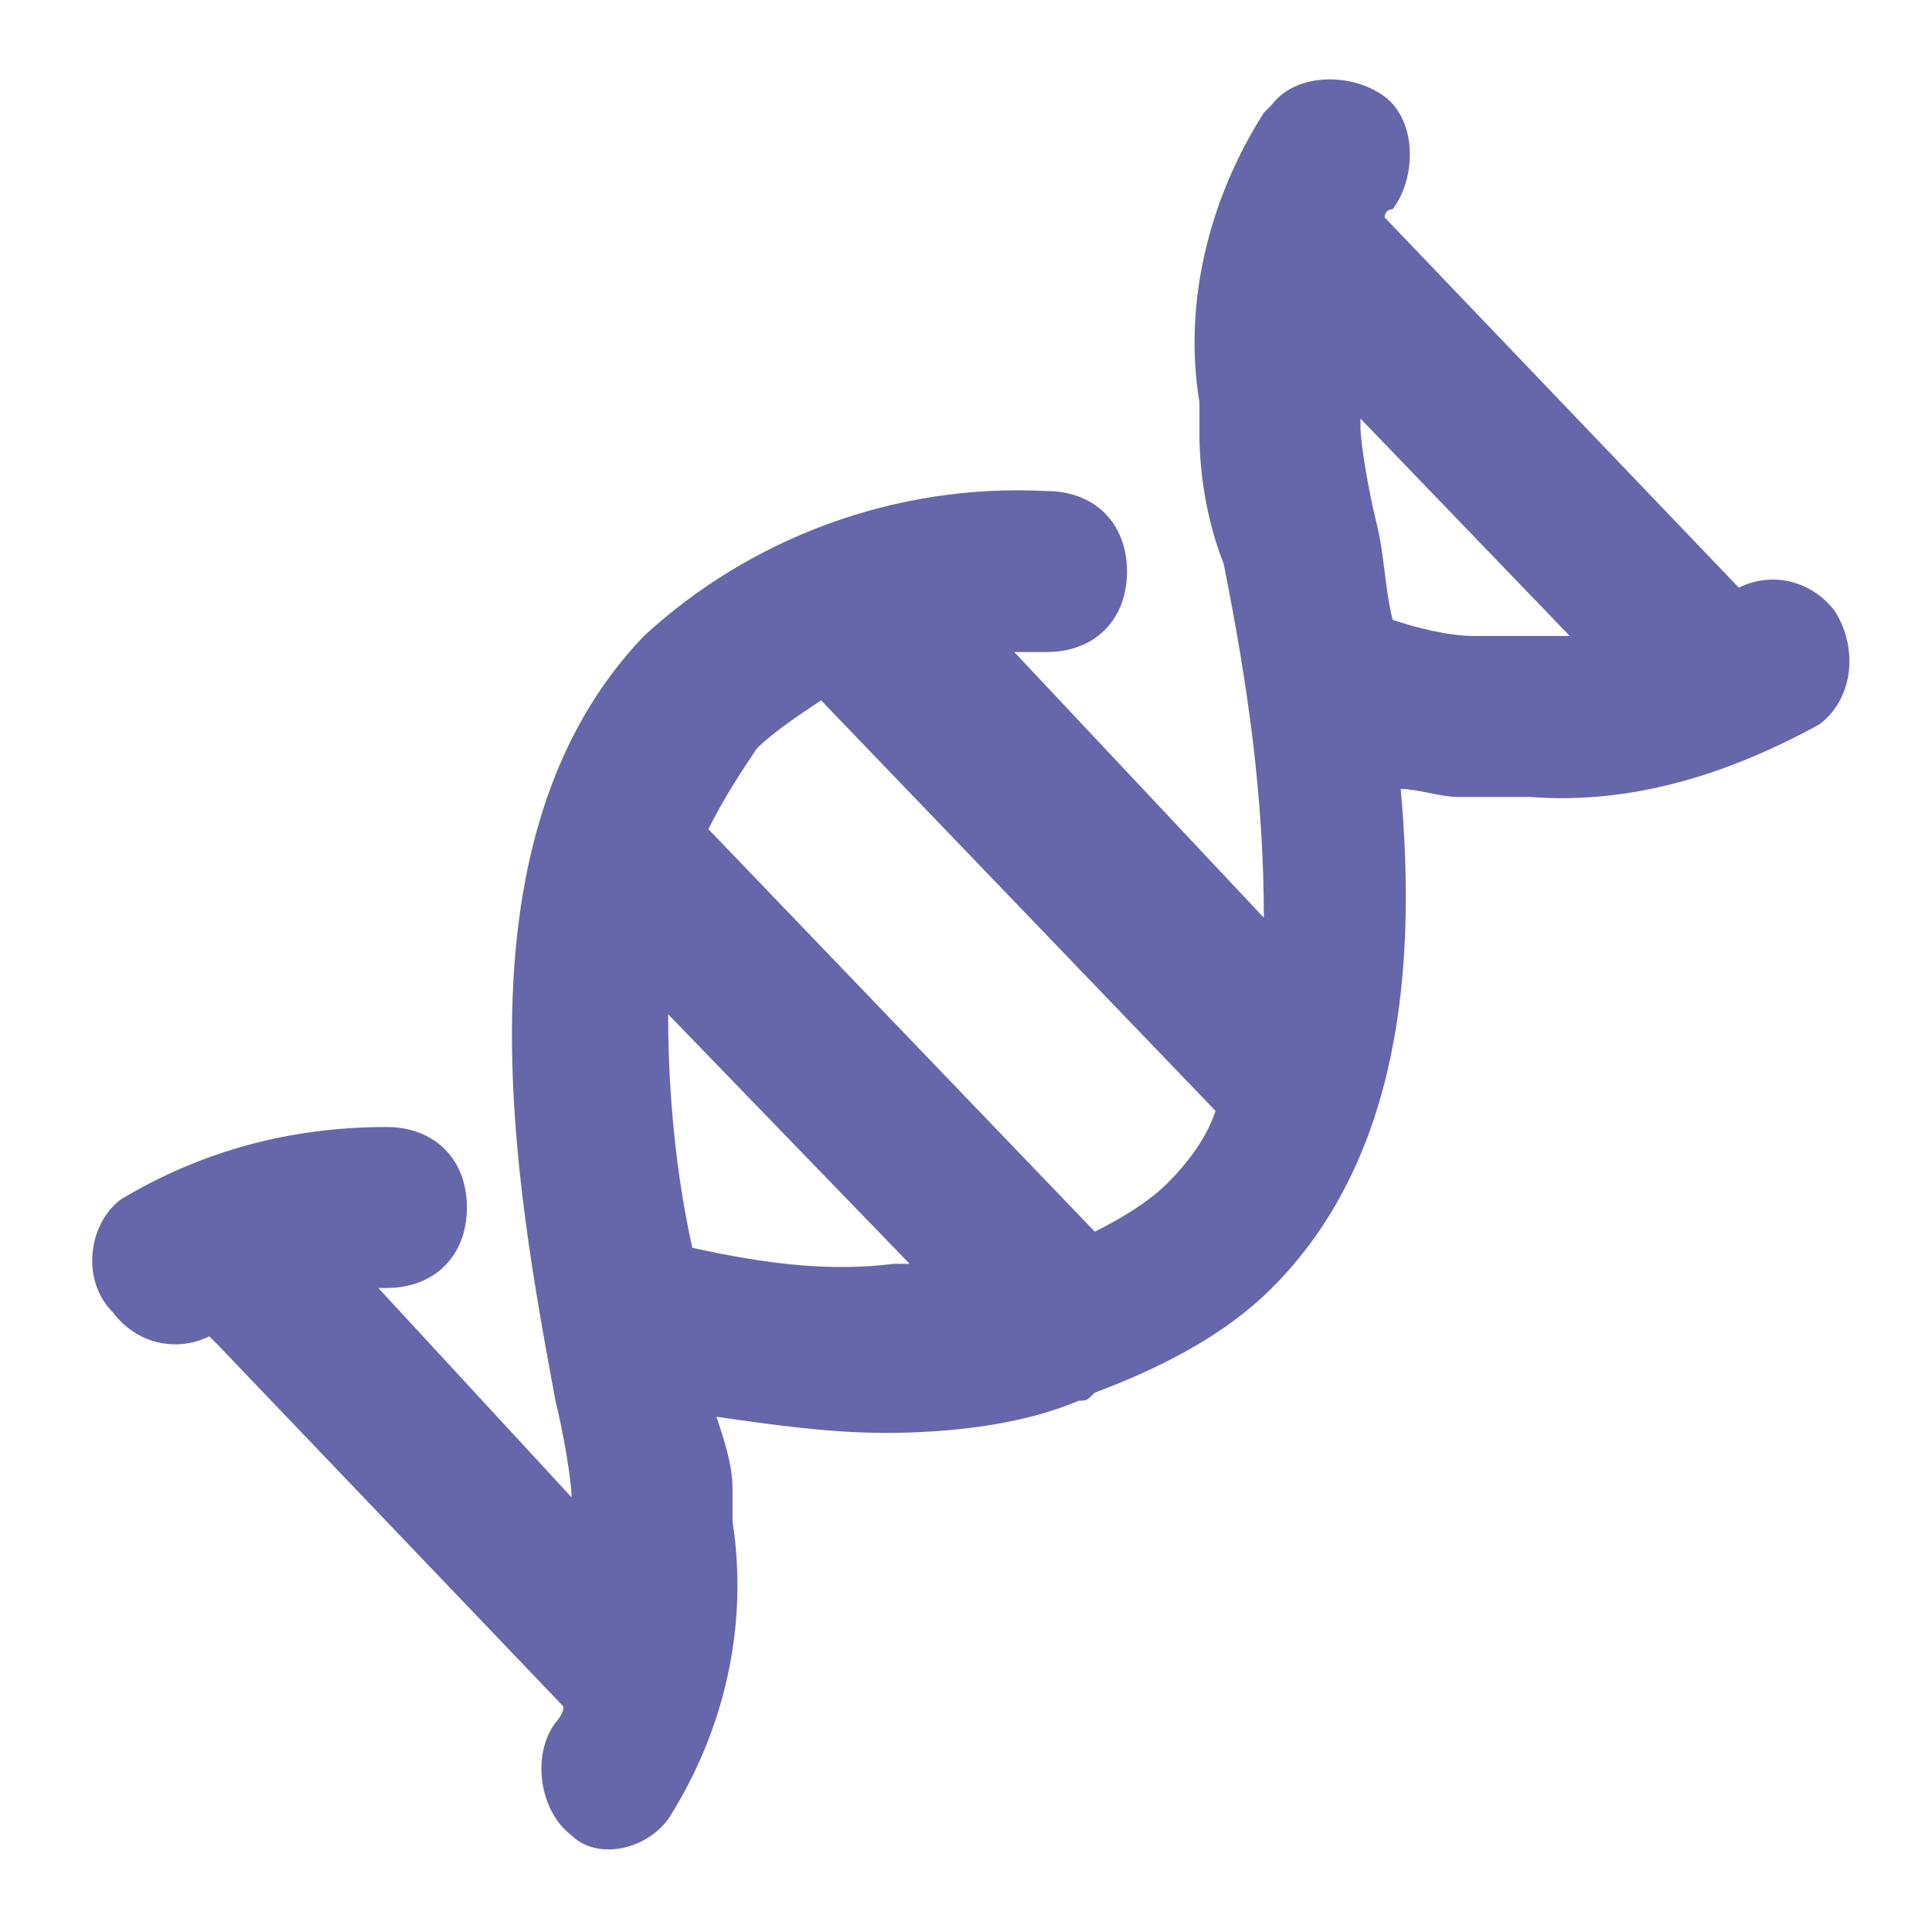
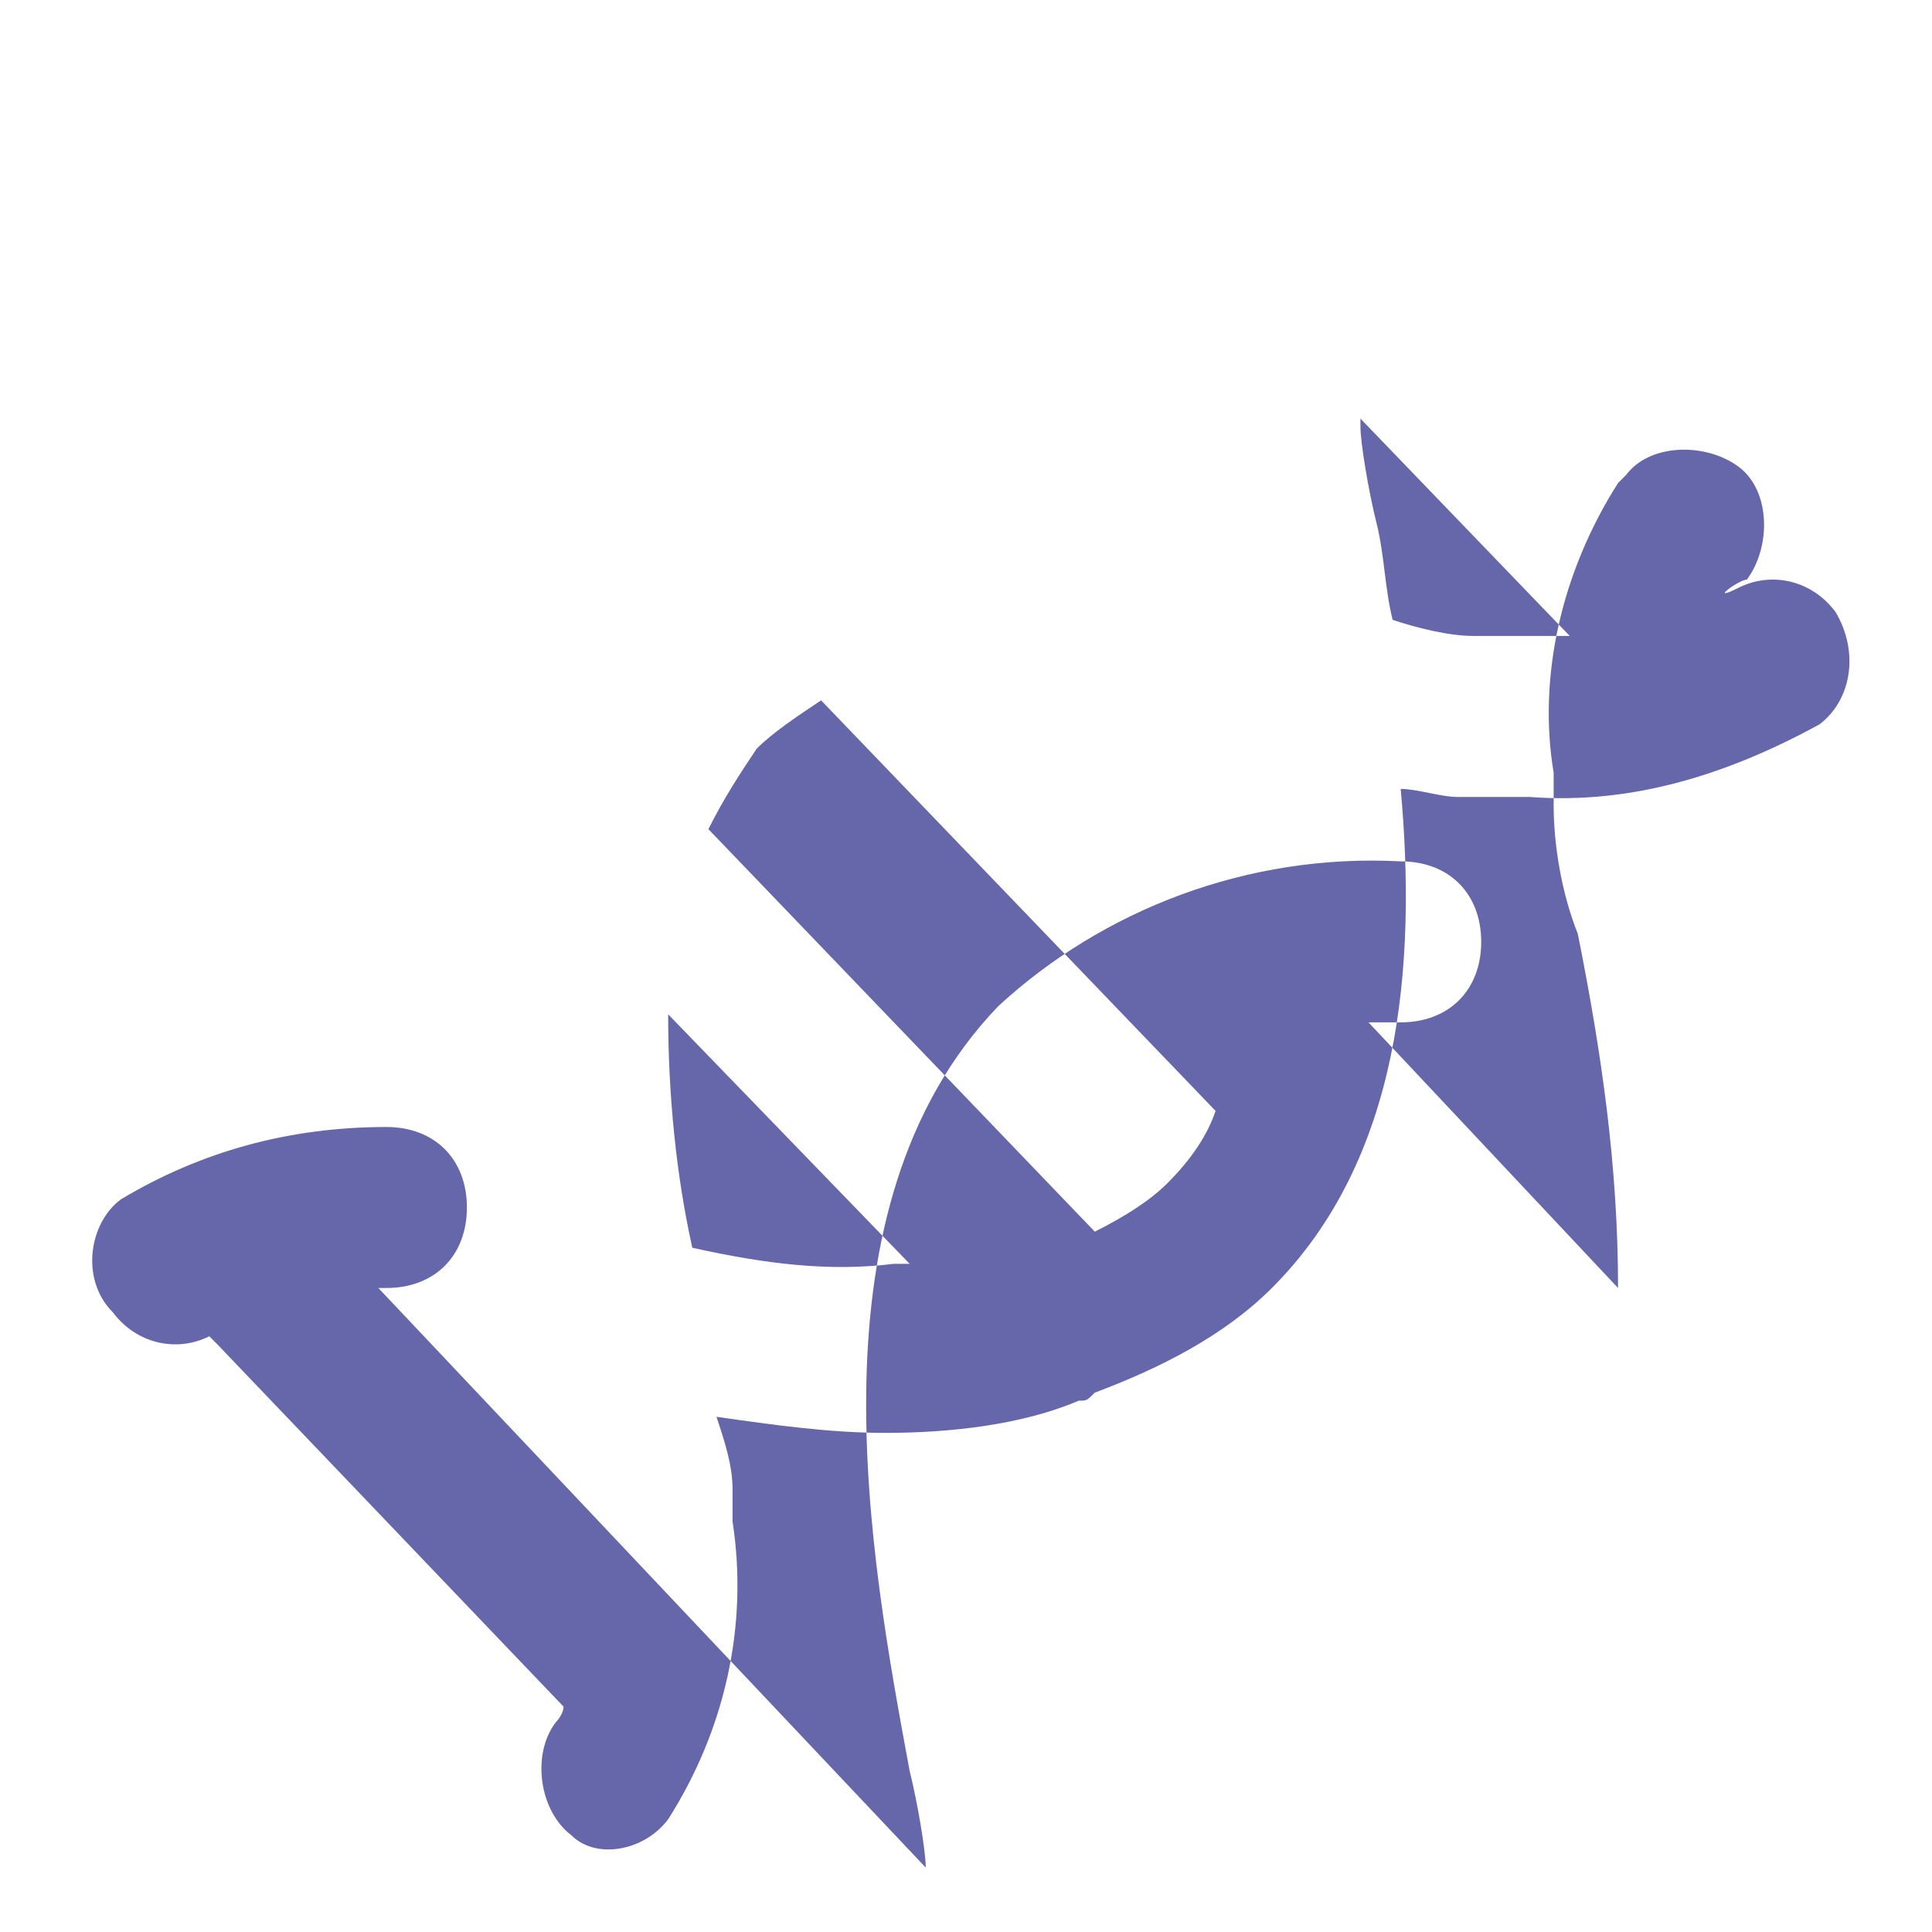
<svg xmlns="http://www.w3.org/2000/svg" viewBox="0 0 24 24" id="Dna">
-   <path fill="#6667aa" d="M22.8 7.6c-.3-.4-.8-.5-1.2-.3l-4.4-4.6s0-.1.1-.1c.3-.4.3-1.1-.1-1.4s-1.1-.3-1.4.1l-.1.1c-.7 1.1-1 2.4-.8 3.6v.4c0 .5.1 1.1.3 1.6.3 1.5.5 2.9.5 4.4l-3.1-3.3h.4c.6 0 1-.4 1-1s-.4-1-1-1c-1.9-.1-3.7.6-5 1.8-2.4 2.5-1.6 6.8-1.1 9.5.1.4.2 1 .2 1.2L4.7 16h.1c.6 0 1-.4 1-1s-.4-1-1-1c-1.2 0-2.3.3-3.3.9-.4.3-.5 1-.1 1.4.3.4.8.5 1.2.3l.1.1L7 21.2c0 .1-.1.2-.1.2-.3.4-.2 1.1.2 1.4.3.3.9.2 1.2-.2.7-1.1 1-2.4.8-3.7v-.4c0-.3-.1-.6-.2-.9.7.1 1.4.2 2.1.2.8 0 1.7-.1 2.4-.4.1 0 .1 0 .2-.1.8-.3 1.6-.7 2.2-1.3 1.6-1.6 1.8-4 1.6-6.2.2 0 .5.1.7.1h.9c1.3.1 2.5-.3 3.6-.9.4-.3.5-.9.2-1.4zM8.6 15.5c-.2-.9-.3-1.9-.3-2.9l3 3.1h-.2c-.8.1-1.6 0-2.5-.2zm5-.2-4.8-5c.2-.4.4-.7.6-1 .2-.2.5-.4.8-.6l4.9 5.1c-.1.3-.3.6-.6.9-.2.2-.5.4-.9.6zm4.7-7.4c-.3 0-.7-.1-1-.2-.1-.4-.1-.8-.2-1.2s-.2-1-.2-1.2v-.1l2.6 2.7h-1.2z" class="color303c42 svgShape" />
+   <path fill="#6667aa" d="M22.8 7.6c-.3-.4-.8-.5-1.2-.3s0-.1.1-.1c.3-.4.3-1.1-.1-1.4s-1.1-.3-1.4.1l-.1.1c-.7 1.1-1 2.4-.8 3.6v.4c0 .5.1 1.1.3 1.6.3 1.5.5 2.9.5 4.4l-3.1-3.3h.4c.6 0 1-.4 1-1s-.4-1-1-1c-1.9-.1-3.7.6-5 1.8-2.4 2.5-1.6 6.8-1.1 9.5.1.4.2 1 .2 1.2L4.7 16h.1c.6 0 1-.4 1-1s-.4-1-1-1c-1.2 0-2.3.3-3.3.9-.4.3-.5 1-.1 1.4.3.4.8.5 1.2.3l.1.1L7 21.2c0 .1-.1.2-.1.2-.3.4-.2 1.1.2 1.4.3.3.9.2 1.2-.2.7-1.1 1-2.4.8-3.7v-.4c0-.3-.1-.6-.2-.9.7.1 1.4.2 2.1.2.8 0 1.7-.1 2.4-.4.1 0 .1 0 .2-.1.8-.3 1.6-.7 2.2-1.3 1.6-1.6 1.8-4 1.6-6.2.2 0 .5.1.7.1h.9c1.3.1 2.5-.3 3.6-.9.4-.3.5-.9.2-1.4zM8.6 15.5c-.2-.9-.3-1.9-.3-2.9l3 3.1h-.2c-.8.1-1.6 0-2.5-.2zm5-.2-4.8-5c.2-.4.4-.7.6-1 .2-.2.5-.4.8-.6l4.9 5.1c-.1.3-.3.6-.6.9-.2.2-.5.4-.9.6zm4.7-7.4c-.3 0-.7-.1-1-.2-.1-.4-.1-.8-.2-1.2s-.2-1-.2-1.2v-.1l2.6 2.7h-1.2z" class="color303c42 svgShape" />
</svg>